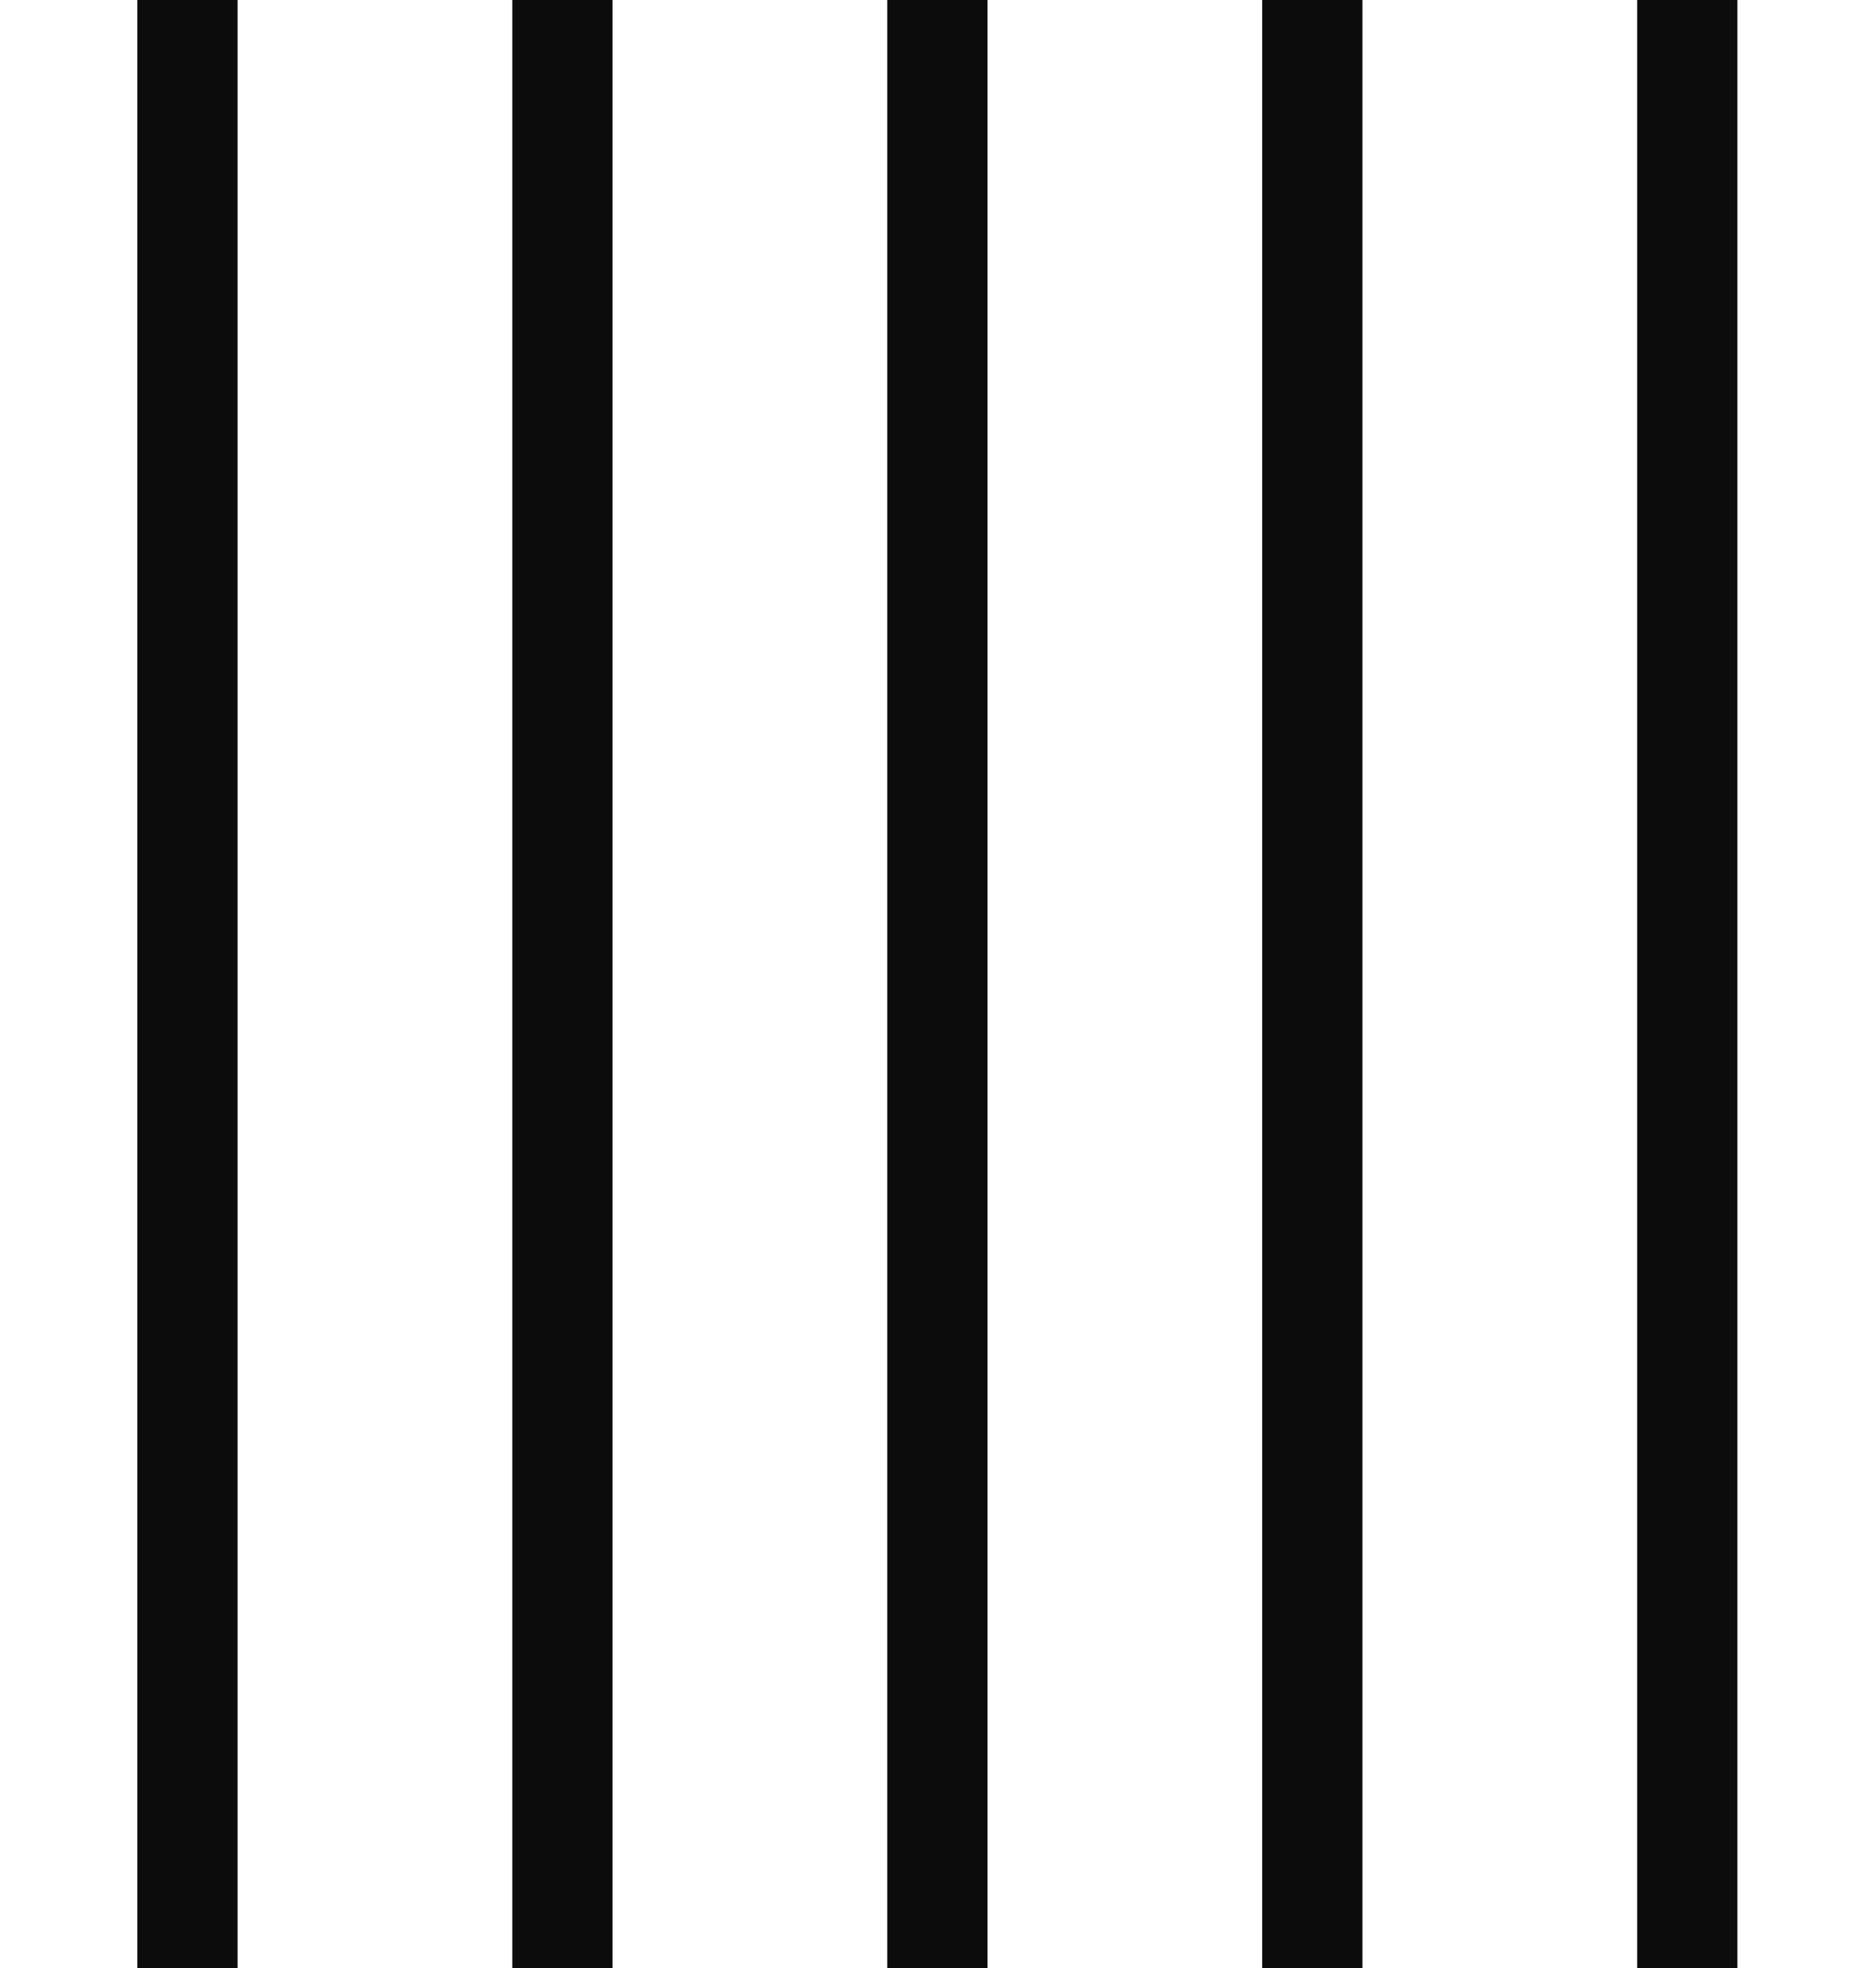
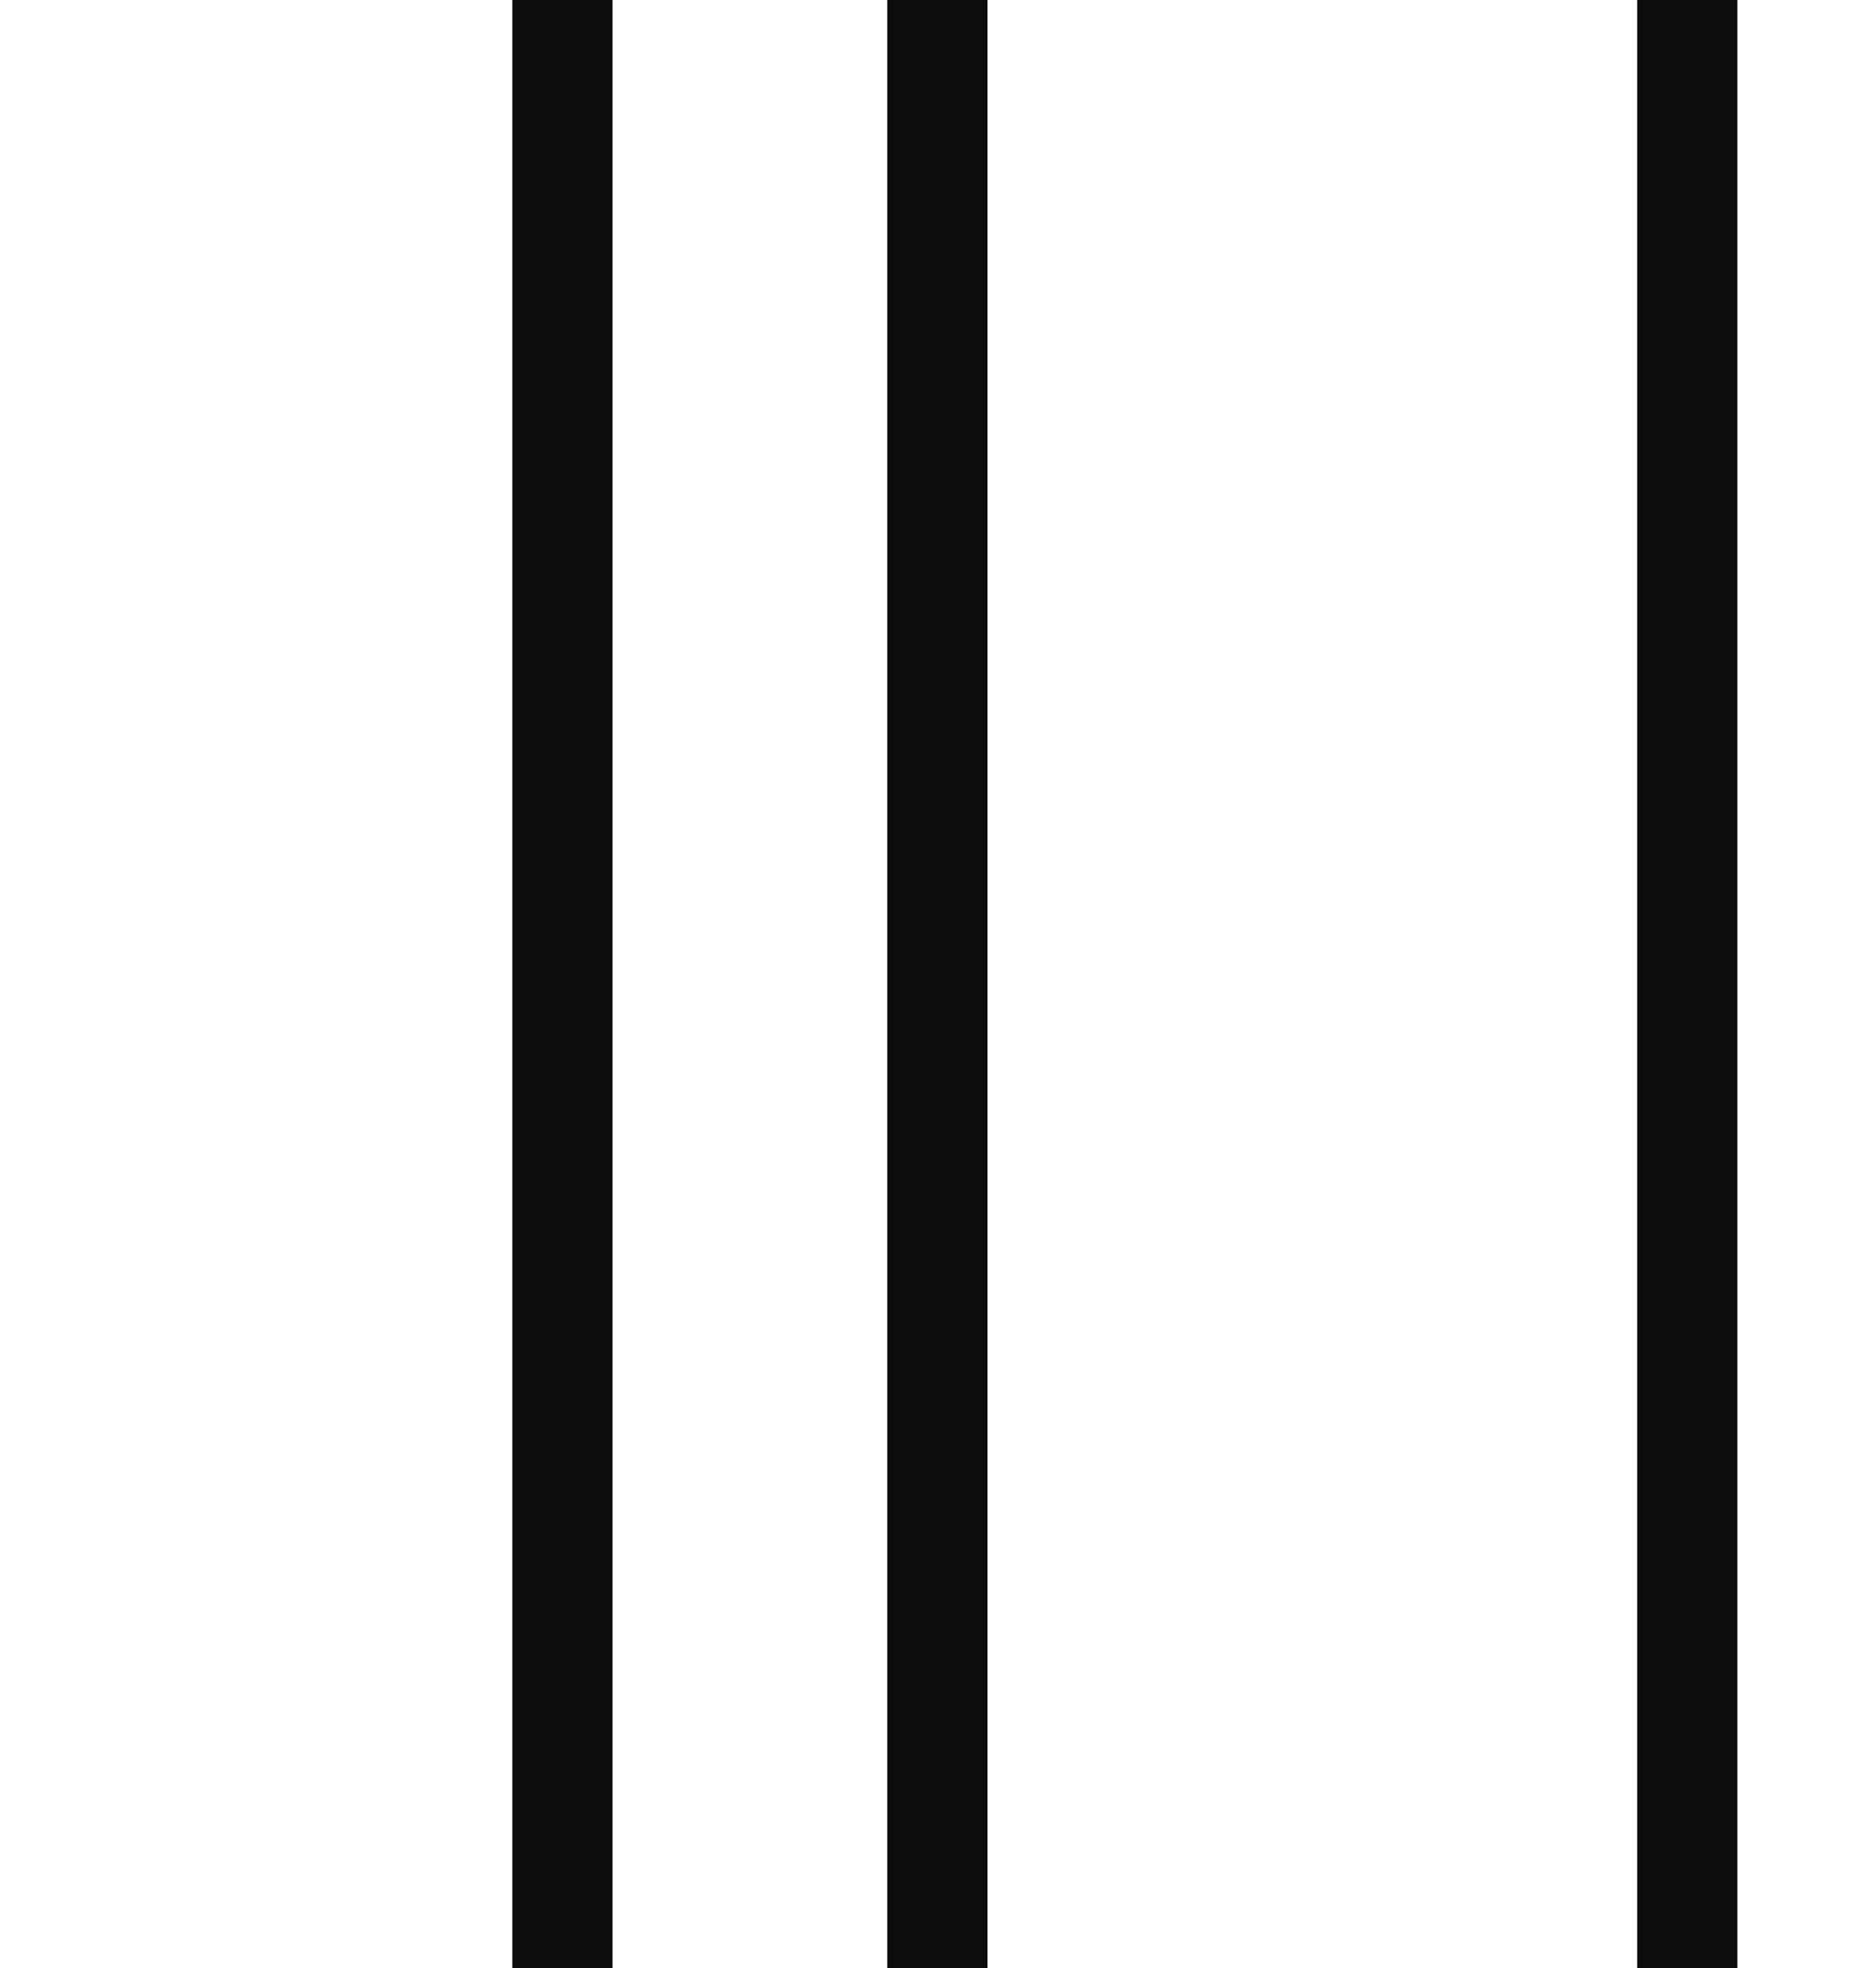
<svg xmlns="http://www.w3.org/2000/svg" version="1.1" viewBox="0 0 151.6 159">
  <defs>
    <style>
      .cls-1 {
        fill: #0d0c0c;
      }
    </style>
  </defs>
  <g>
    <g id="_レイヤー_1" data-name="レイヤー_1">
      <rect class="cls-1" x="132.3" width="8.1" height="159" />
-       <rect class="cls-1" x="102" width="8.1" height="159" />
      <rect class="cls-1" x="71.7" width="8.1" height="159" />
      <rect class="cls-1" x="41.4" width="8.1" height="159" />
-       <rect class="cls-1" x="11.1" width="8.1" height="159" />
    </g>
  </g>
</svg>